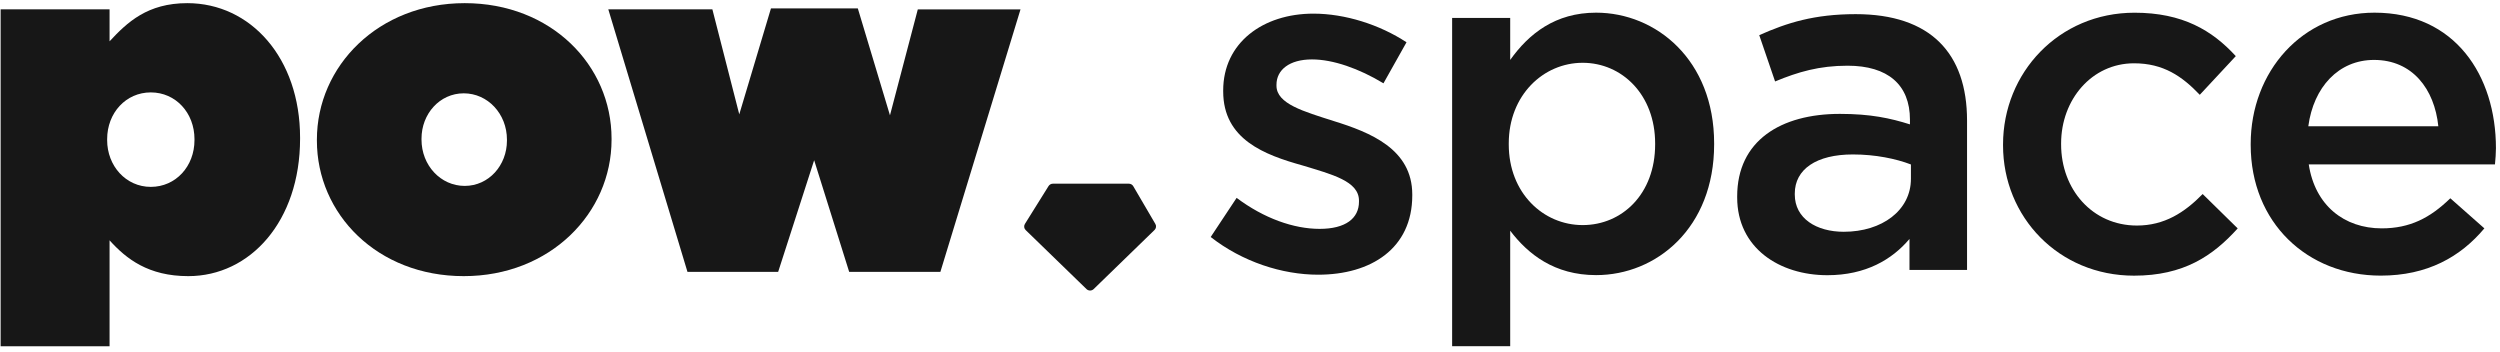
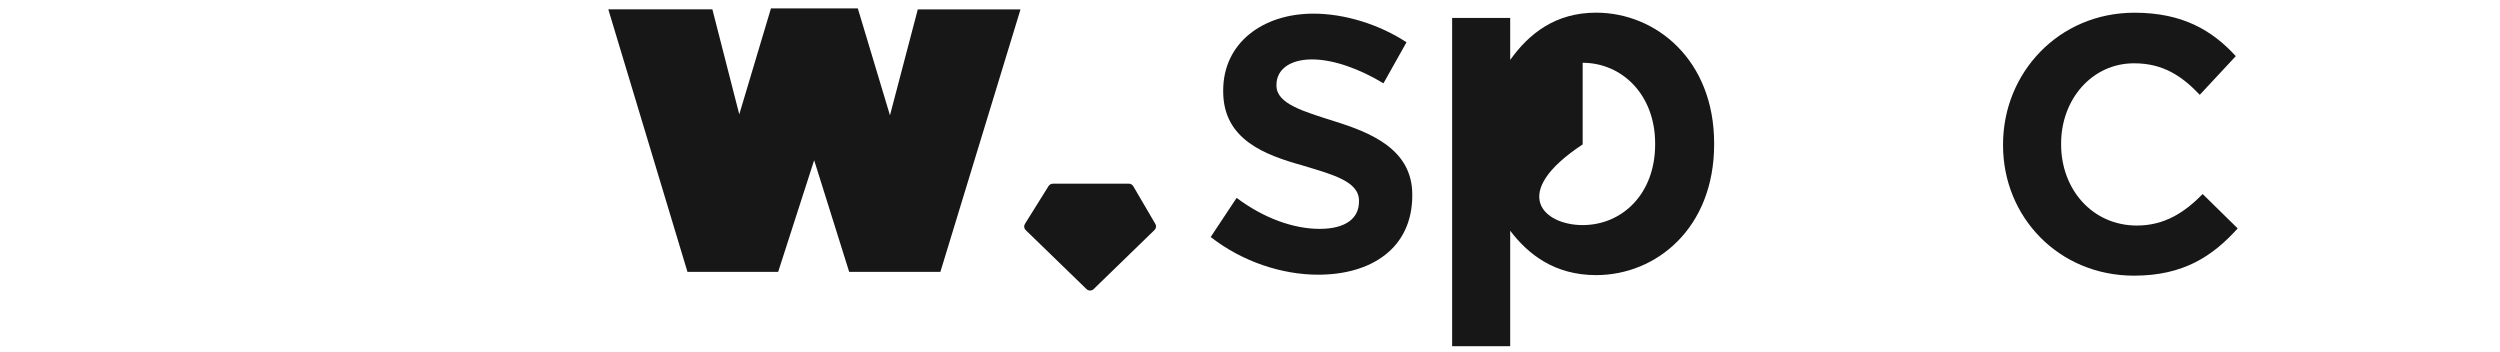
<svg xmlns="http://www.w3.org/2000/svg" width="391" height="55" viewBox="0 0 391 55" fill="none">
-   <path d="M0.098 1.461H17.136V6.461C19.911 3.477 23.064 0.493 29.291 0.493C39.201 0.493 46.932 9.076 46.932 21.54V21.692C46.932 34.603 39.129 43.187 29.444 43.187C23.217 43.187 19.759 40.499 17.136 37.587V54.154H0.098V1.461ZM30.417 21.915V21.764C30.417 17.66 27.489 14.452 23.587 14.452C19.686 14.452 16.758 17.66 16.758 21.764V21.915C16.758 25.947 19.686 29.227 23.587 29.227C27.489 29.227 30.417 26.019 30.417 21.915Z" fill="#171717" />
-   <path d="M49.562 21.988V21.836C49.562 10.341 59.167 0.493 72.681 0.493C86.195 0.493 95.648 10.196 95.648 21.692V21.843C95.648 33.339 86.043 43.187 72.529 43.187C59.015 43.187 49.562 33.483 49.562 21.988ZM79.286 21.988V21.836C79.286 17.804 76.285 14.596 72.529 14.596C68.772 14.596 65.924 17.804 65.924 21.684V21.836C65.924 25.868 68.925 29.076 72.681 29.076C76.438 29.076 79.286 25.868 79.286 21.988Z" fill="#171717" />
  <path d="M95.125 1.461H111.415L115.622 17.884L120.577 1.316H134.164L139.191 18.036L143.544 1.468H159.608L147.075 42.522H132.812L127.334 25.059L121.703 42.522H107.52L95.14 1.468L95.125 1.461Z" fill="#171717" />
  <path d="M189.353 37.067L193.408 30.947C197.687 34.155 202.337 35.795 206.391 35.795C210.445 35.795 212.545 34.155 212.545 31.54V31.388C212.545 28.324 208.338 27.284 203.688 25.868C197.832 24.228 191.308 21.836 191.308 14.3V14.149C191.308 6.685 197.534 2.133 205.418 2.133C210.373 2.133 215.778 3.853 219.978 6.613L216.374 13.029C212.545 10.716 208.491 9.293 205.192 9.293C201.661 9.293 199.641 10.933 199.641 13.252V13.404C199.641 16.244 203.921 17.436 208.571 18.924C214.347 20.716 220.879 23.325 220.879 30.42V30.571C220.879 38.859 214.427 42.963 206.166 42.963C200.535 42.963 194.308 40.947 189.353 37.067Z" fill="#171717" />
-   <path d="M227.113 2.805H236.195V9.372C239.123 5.268 243.25 1.981 249.629 1.981C259.009 1.981 268.091 9.372 268.091 22.428V22.58C268.091 35.643 259.082 43.028 249.629 43.028C243.097 43.028 238.97 39.74 236.195 36.084V54.147H227.113V2.797V2.805ZM258.864 22.587V22.436C258.864 14.82 253.683 9.82 247.529 9.82C241.375 9.82 235.97 14.893 235.97 22.436V22.587C235.97 30.203 241.375 35.203 247.529 35.203C253.683 35.203 258.864 30.355 258.864 22.587Z" fill="#171717" />
-   <path d="M298.643 42.218V37.37C295.941 40.578 291.814 43.042 285.805 43.042C278.3 43.042 271.695 38.786 271.695 30.875V30.723C271.695 21.988 278.525 17.811 287.759 17.811C292.562 17.811 295.643 18.483 298.716 19.452V18.707C298.716 13.26 295.265 10.276 288.958 10.276C284.534 10.276 281.228 11.244 277.624 12.739L275.146 5.5C279.498 3.556 283.778 2.212 290.23 2.212C301.942 2.212 307.646 8.332 307.646 18.859V42.218H298.636H298.643ZM298.869 25.723C296.544 24.827 293.318 24.155 289.787 24.155C284.083 24.155 280.704 26.467 280.704 30.275V30.427C280.704 34.162 284.083 36.25 288.362 36.25C294.364 36.25 298.869 32.891 298.869 27.963V25.723Z" fill="#171717" />
+   <path d="M227.113 2.805H236.195V9.372C239.123 5.268 243.25 1.981 249.629 1.981C259.009 1.981 268.091 9.372 268.091 22.428V22.58C268.091 35.643 259.082 43.028 249.629 43.028C243.097 43.028 238.97 39.74 236.195 36.084V54.147H227.113V2.797V2.805ZM258.864 22.587V22.436C258.864 14.82 253.683 9.82 247.529 9.82V22.587C235.97 30.203 241.375 35.203 247.529 35.203C253.683 35.203 258.864 30.355 258.864 22.587Z" fill="#171717" />
  <path d="M313.276 22.739V22.587C313.276 11.388 321.98 1.988 333.838 1.988C341.343 1.988 345.993 4.748 349.677 8.78L344.046 14.827C341.271 11.916 338.343 9.9 333.765 9.9C327.161 9.9 322.358 15.572 322.358 22.436V22.587C322.358 29.603 327.234 35.275 334.216 35.275C338.495 35.275 341.649 33.259 344.497 30.347L349.975 35.723C346.073 40.051 341.496 43.114 333.765 43.114C321.98 43.114 313.276 33.931 313.276 22.739Z" fill="#171717" />
-   <path d="M352.009 22.66V22.508C352.009 11.236 360.038 1.981 371.372 1.981C383.985 1.981 390.365 11.836 390.365 23.18C390.365 24.003 390.292 24.82 390.212 25.716H361.091C362.065 32.132 366.642 35.716 372.498 35.716C376.923 35.716 380.077 34.075 383.23 31.012L388.556 35.716C384.799 40.195 379.626 43.107 372.346 43.107C360.866 43.107 352.009 34.82 352.009 22.66ZM381.355 19.748C380.752 13.924 377.301 9.372 371.3 9.372C365.749 9.372 361.84 13.628 361.019 19.748H381.363H381.355Z" fill="#171717" />
  <path fill-rule="evenodd" clip-rule="evenodd" d="M180.7 35.029L177.241 29.119C177.103 28.881 176.842 28.729 176.551 28.729H164.672C164.396 28.729 164.141 28.873 163.996 29.098L160.298 35.022C160.102 35.333 160.153 35.73 160.414 35.983L169.932 45.217C170.237 45.513 170.739 45.513 171.044 45.217L180.569 35.969C180.823 35.723 180.882 35.333 180.7 35.029Z" fill="#171717" />
</svg>